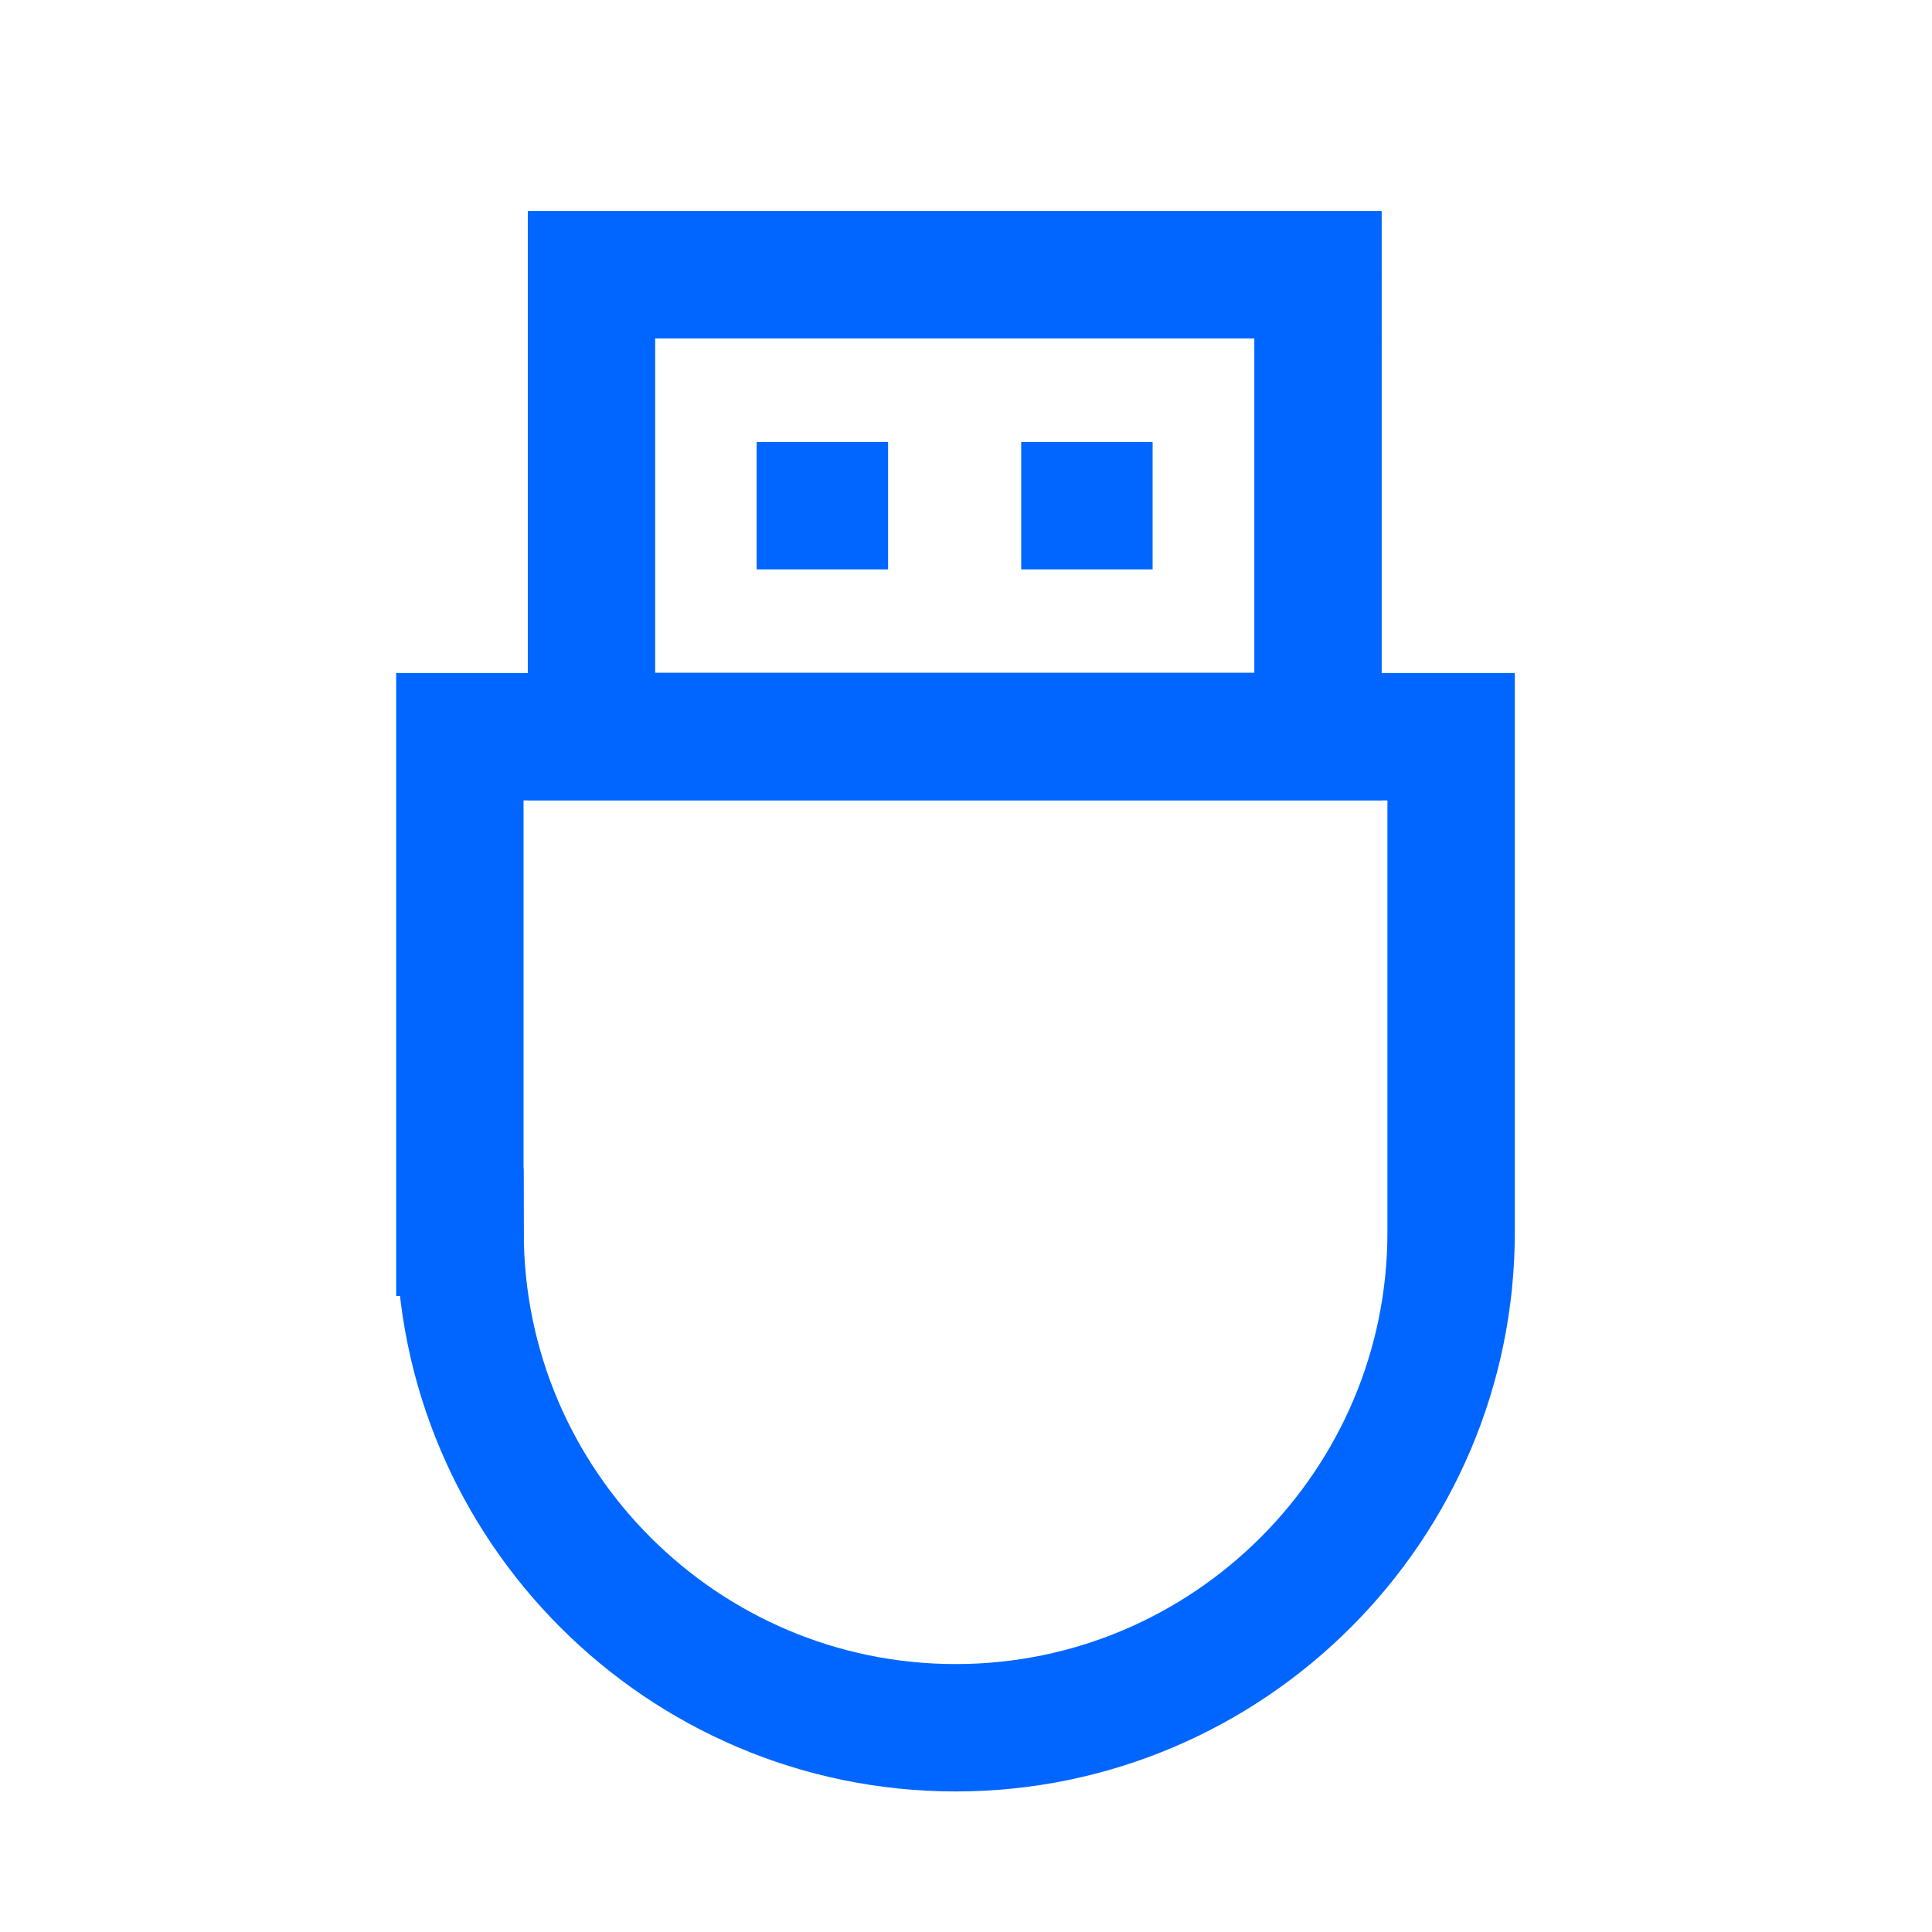
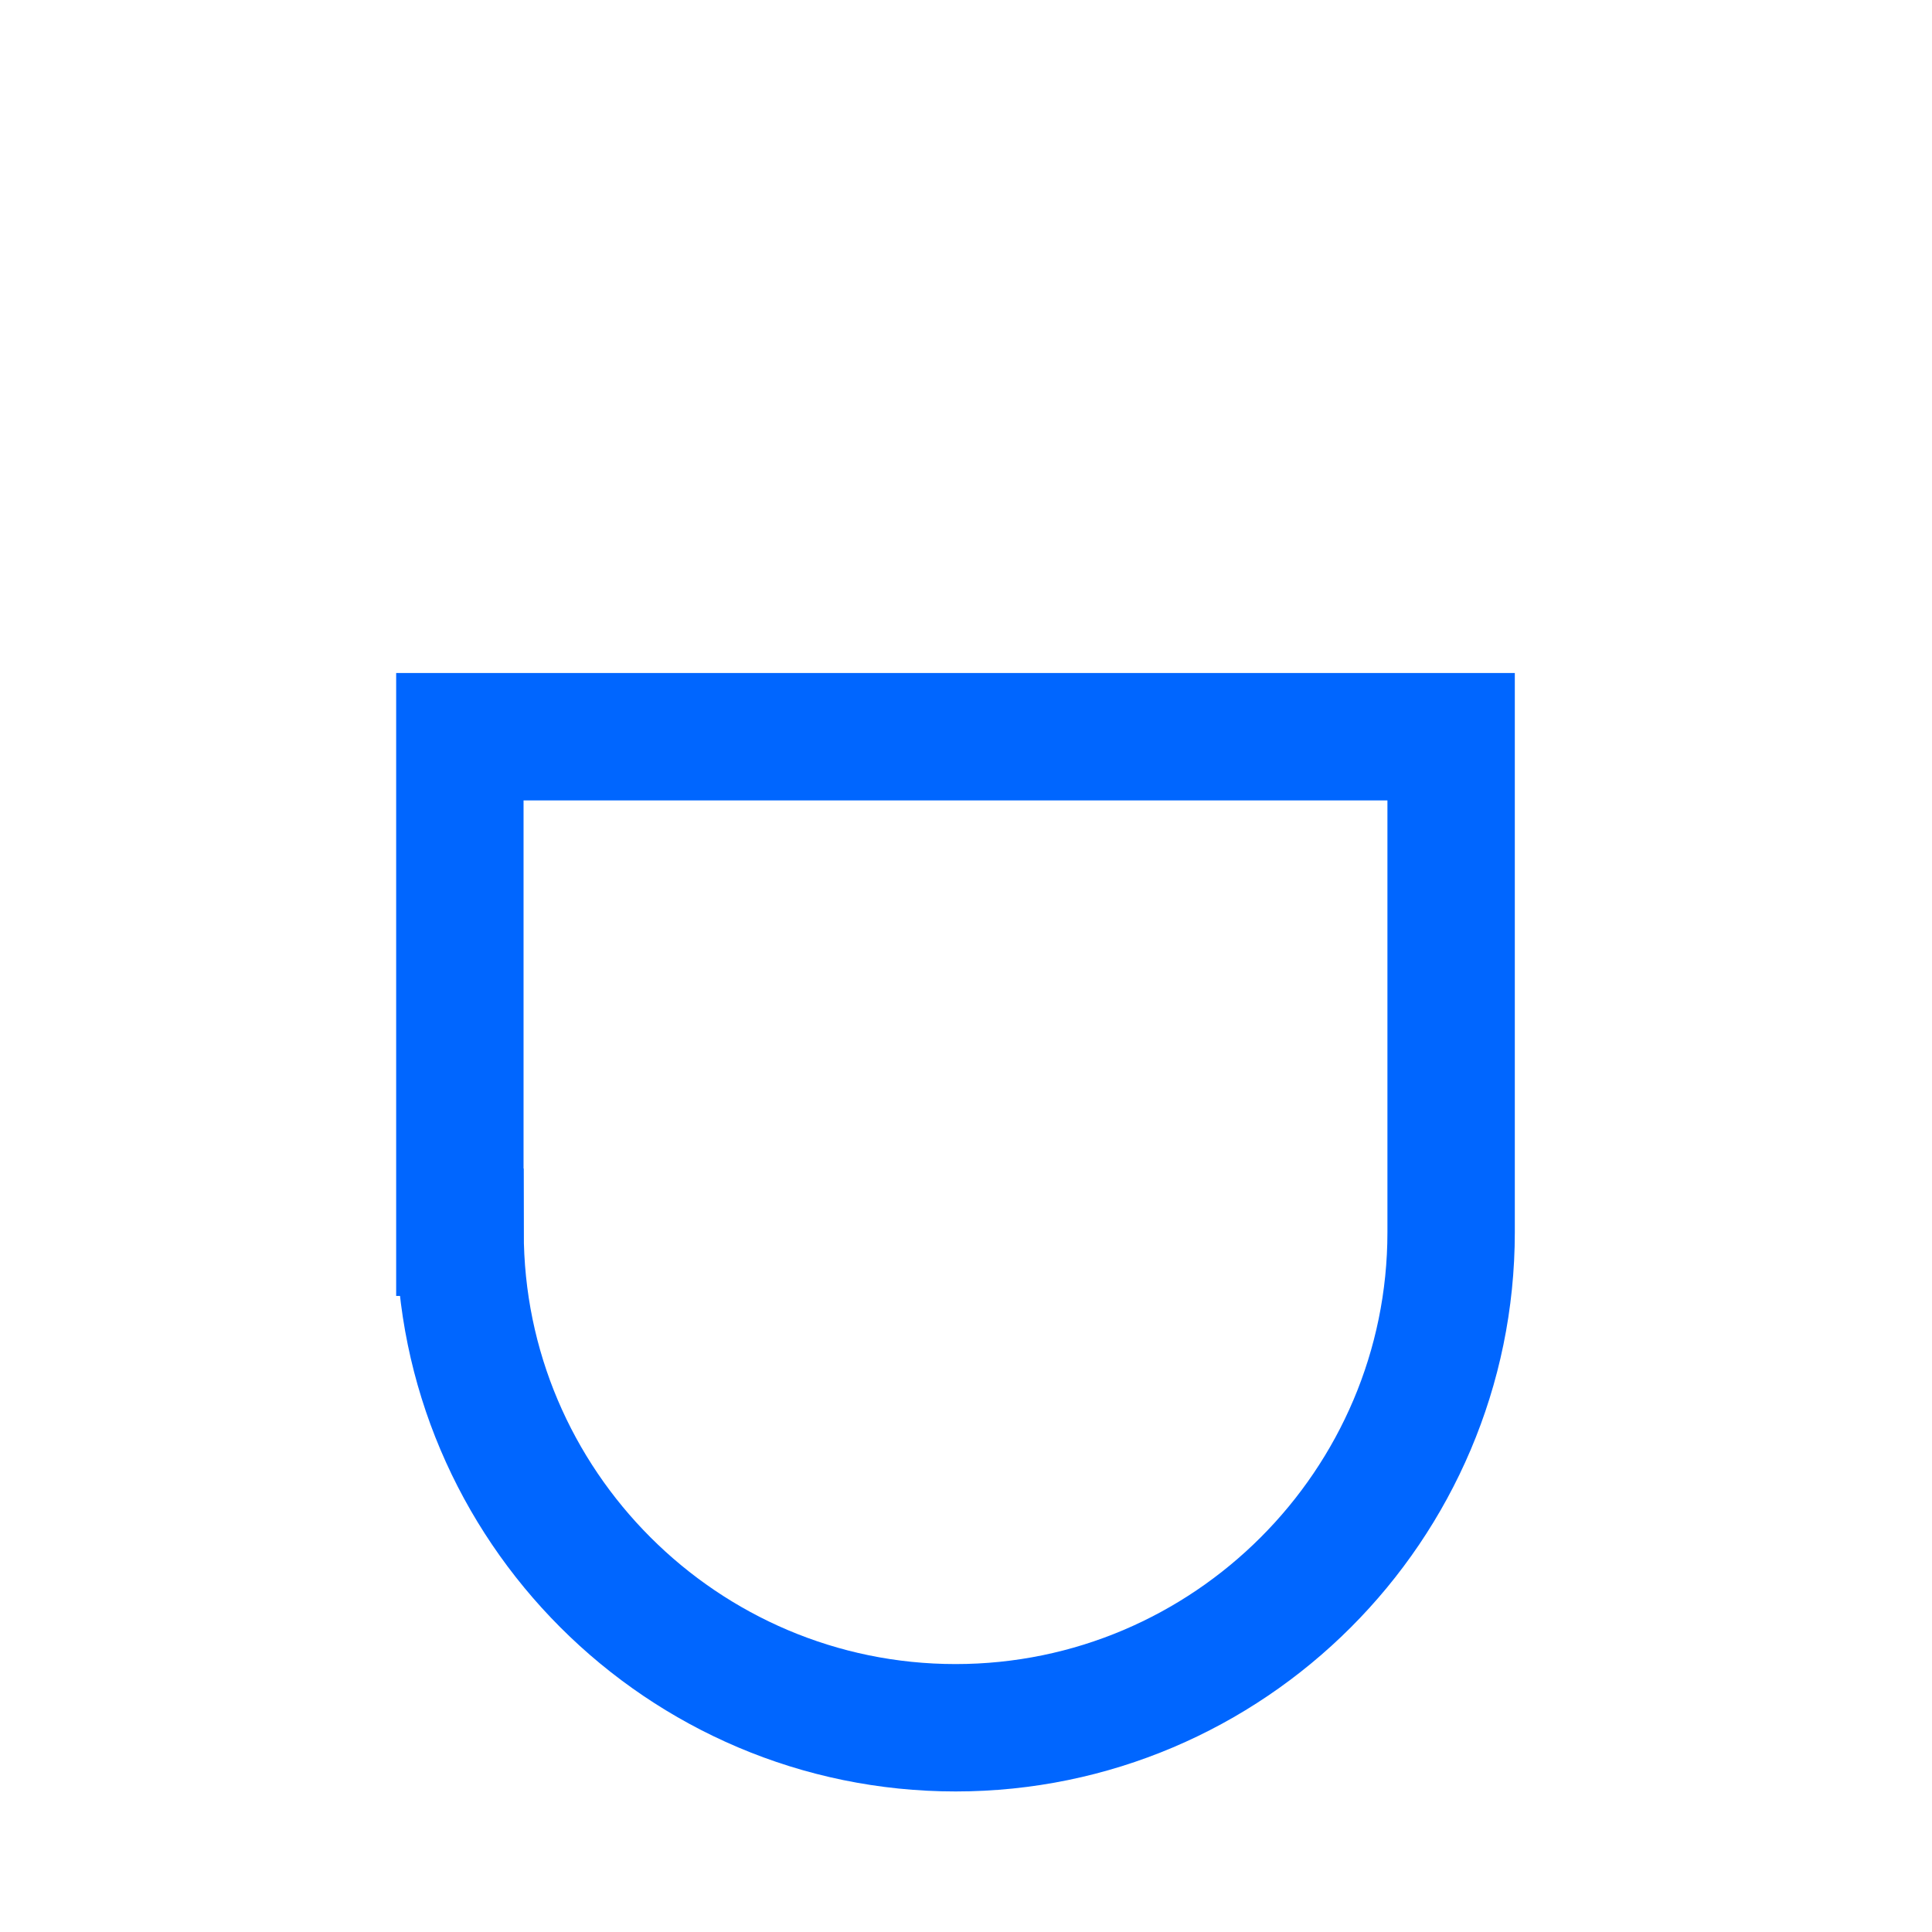
<svg xmlns="http://www.w3.org/2000/svg" id="Usb-Drive--Streamline-Sharp" viewBox="0 0 91 91">
  <defs>
    <style>
      .cls-1 {
        fill: none;
        stroke: #06f;
        stroke-width: 6px;
      }
    </style>
  </defs>
  <g id="usb-drive--usb-drive-stick-memory-storage-data-connection">
    <path id="Vector_2445" data-name="Vector 2445" class="cls-1" d="M21.66,58.04v-23.34h46.69v23.34c0,12.86-10.48,23.34-23.34,23.34s-23.34-10.48-23.34-23.34Z" />
-     <path id="Vector_2446" data-name="Vector 2446" class="cls-1" d="M27.86,12.94v21.75h34.22V12.94H27.86Z" />
-     <path id="Vector_2979" data-name="Vector 2979" class="cls-1" d="M35.64,23.82h6.19" />
-     <path id="Vector_2980" data-name="Vector 2980" class="cls-1" d="M48.1,23.82h6.19" />
  </g>
</svg>